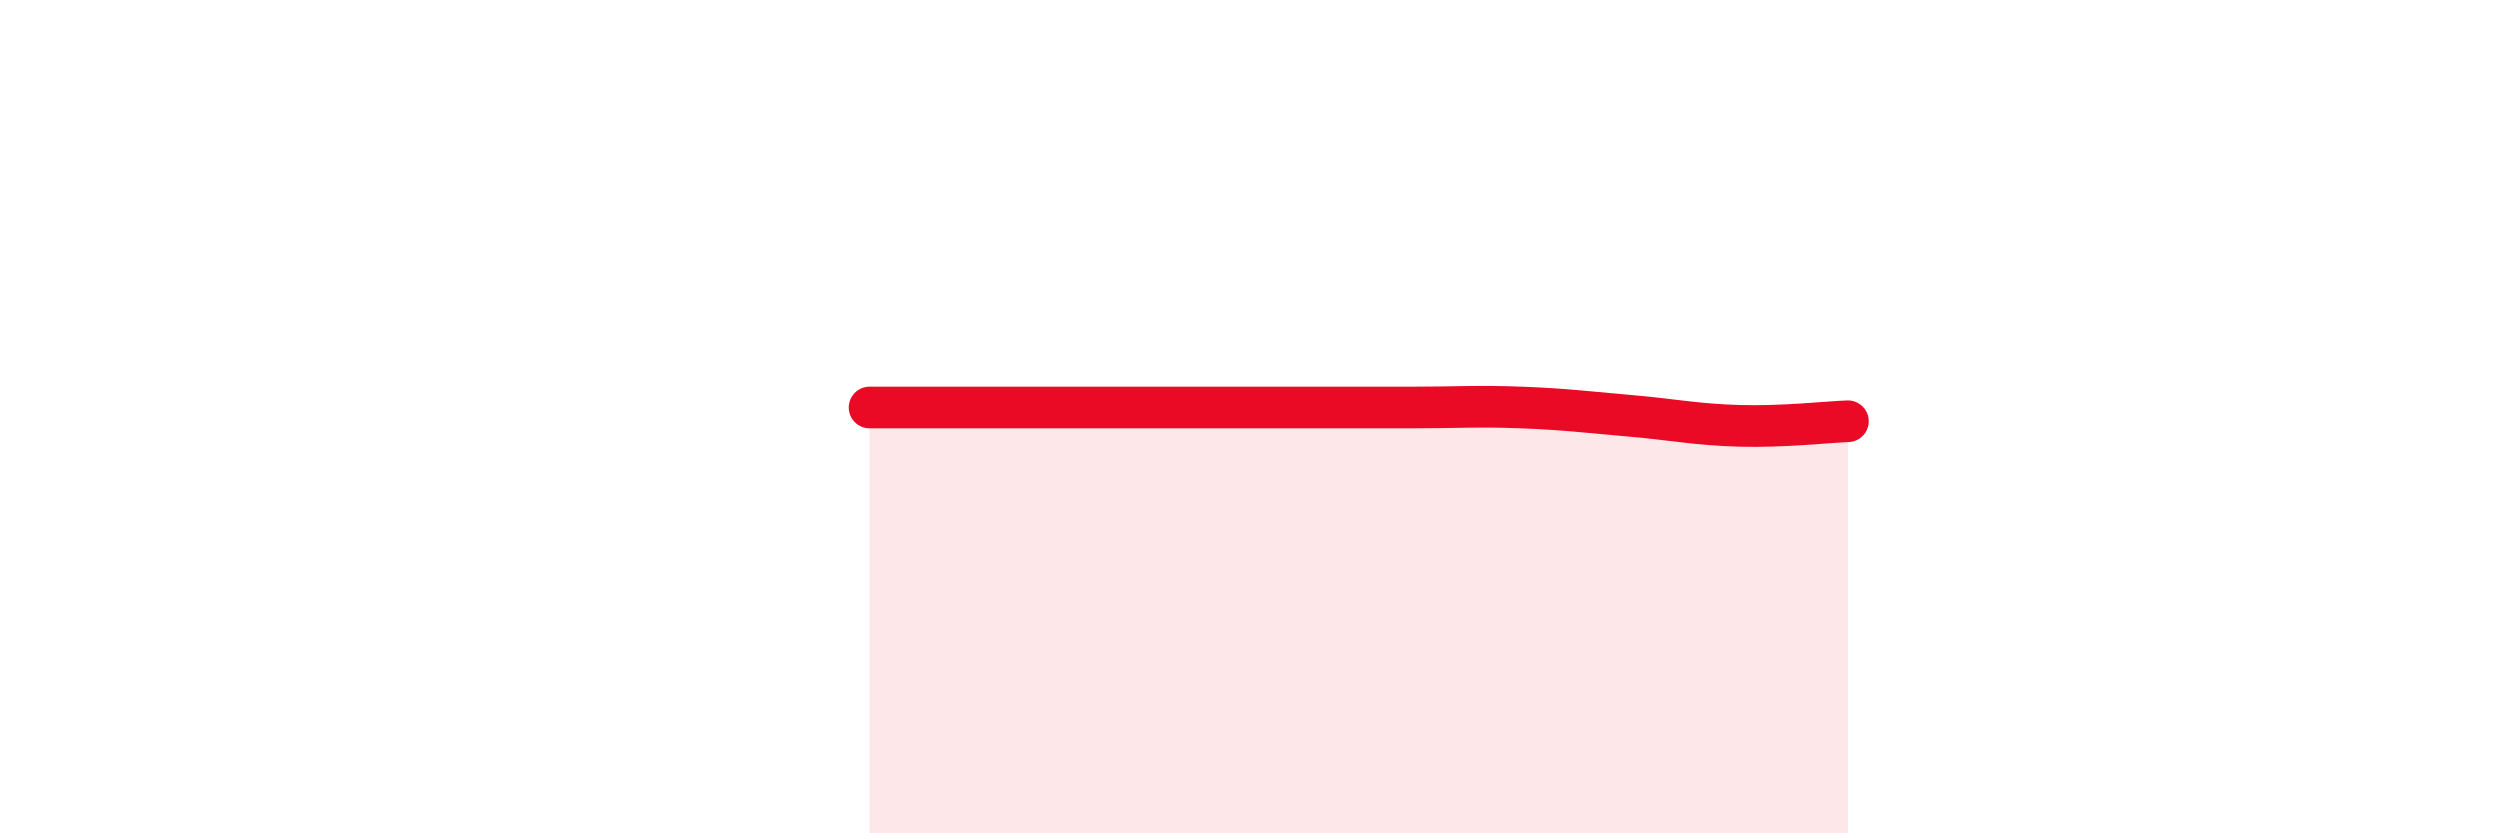
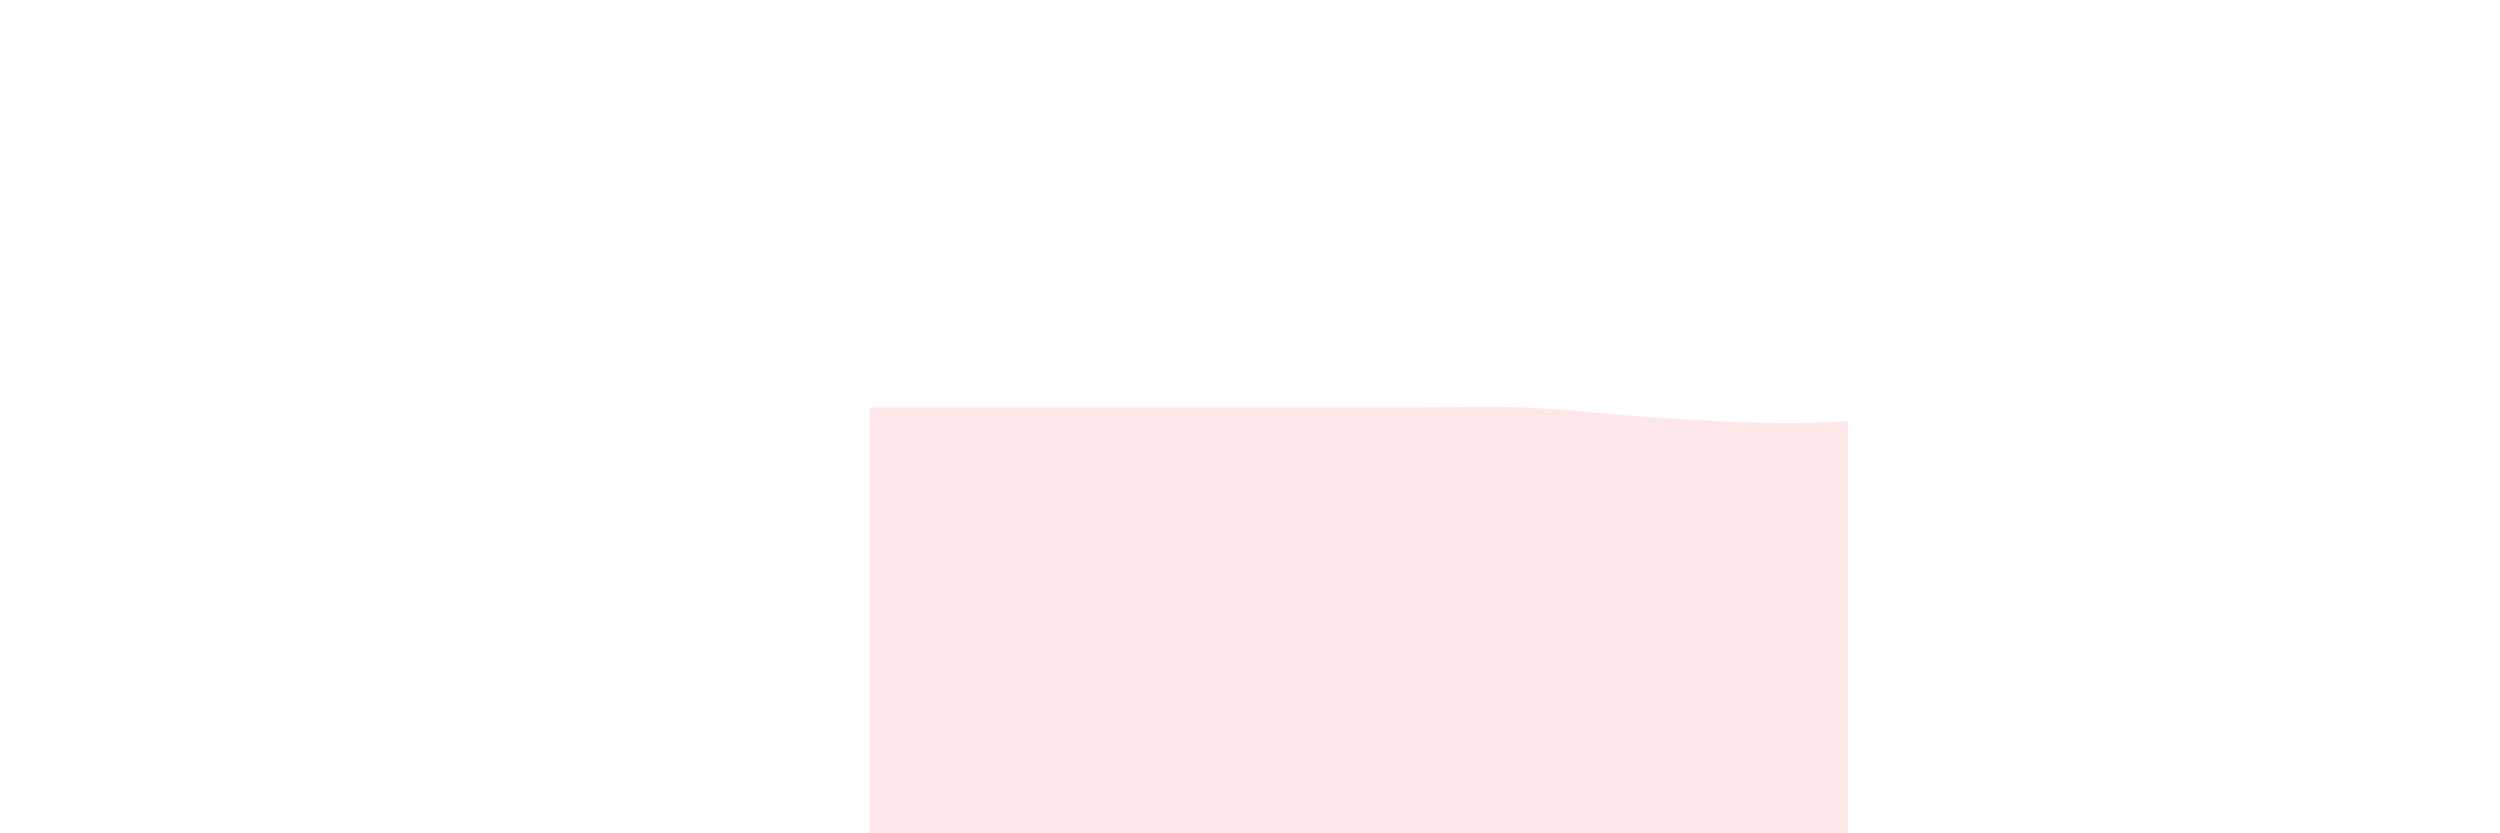
<svg xmlns="http://www.w3.org/2000/svg" width="60" height="20" viewBox="0 0 60 20">
-   <path d="M 20.87,9.78 C 21.39,9.78 22.44,9.78 23.48,9.78 C 24.52,9.78 25.05,9.78 26.09,9.78 C 27.13,9.78 27.66,9.78 28.7,9.78 C 29.74,9.78 30.26,9.78 31.3,9.78 C 32.34,9.78 32.87,9.78 33.91,9.78 C 34.95,9.78 35.48,9.74 36.52,9.78 C 37.56,9.82 38.09,9.89 39.13,9.98 C 40.17,10.07 40.7,10.19 41.74,10.22 C 42.78,10.25 43.83,10.13 44.35,10.11L44.35 20L20.87 20Z" fill="#EB0A25" opacity="0.1" stroke-linecap="round" stroke-linejoin="round" />
-   <path d="M 20.87,9.78 C 21.39,9.78 22.44,9.78 23.48,9.78 C 24.52,9.78 25.05,9.78 26.09,9.78 C 27.13,9.78 27.66,9.78 28.7,9.78 C 29.74,9.78 30.26,9.78 31.3,9.78 C 32.34,9.78 32.87,9.78 33.91,9.78 C 34.95,9.78 35.48,9.74 36.52,9.78 C 37.56,9.82 38.09,9.89 39.13,9.98 C 40.17,10.07 40.7,10.19 41.74,10.22 C 42.78,10.25 43.83,10.13 44.35,10.11" stroke="#EB0A25" stroke-width="1" fill="none" stroke-linecap="round" stroke-linejoin="round" />
+   <path d="M 20.87,9.78 C 21.39,9.78 22.44,9.78 23.48,9.78 C 24.52,9.78 25.05,9.78 26.09,9.78 C 27.13,9.78 27.66,9.78 28.7,9.78 C 29.74,9.78 30.26,9.78 31.3,9.78 C 32.34,9.78 32.87,9.78 33.91,9.78 C 34.95,9.78 35.48,9.74 36.52,9.78 C 37.56,9.82 38.09,9.89 39.13,9.98 C 42.78,10.25 43.83,10.13 44.35,10.11L44.35 20L20.87 20Z" fill="#EB0A25" opacity="0.1" stroke-linecap="round" stroke-linejoin="round" />
</svg>